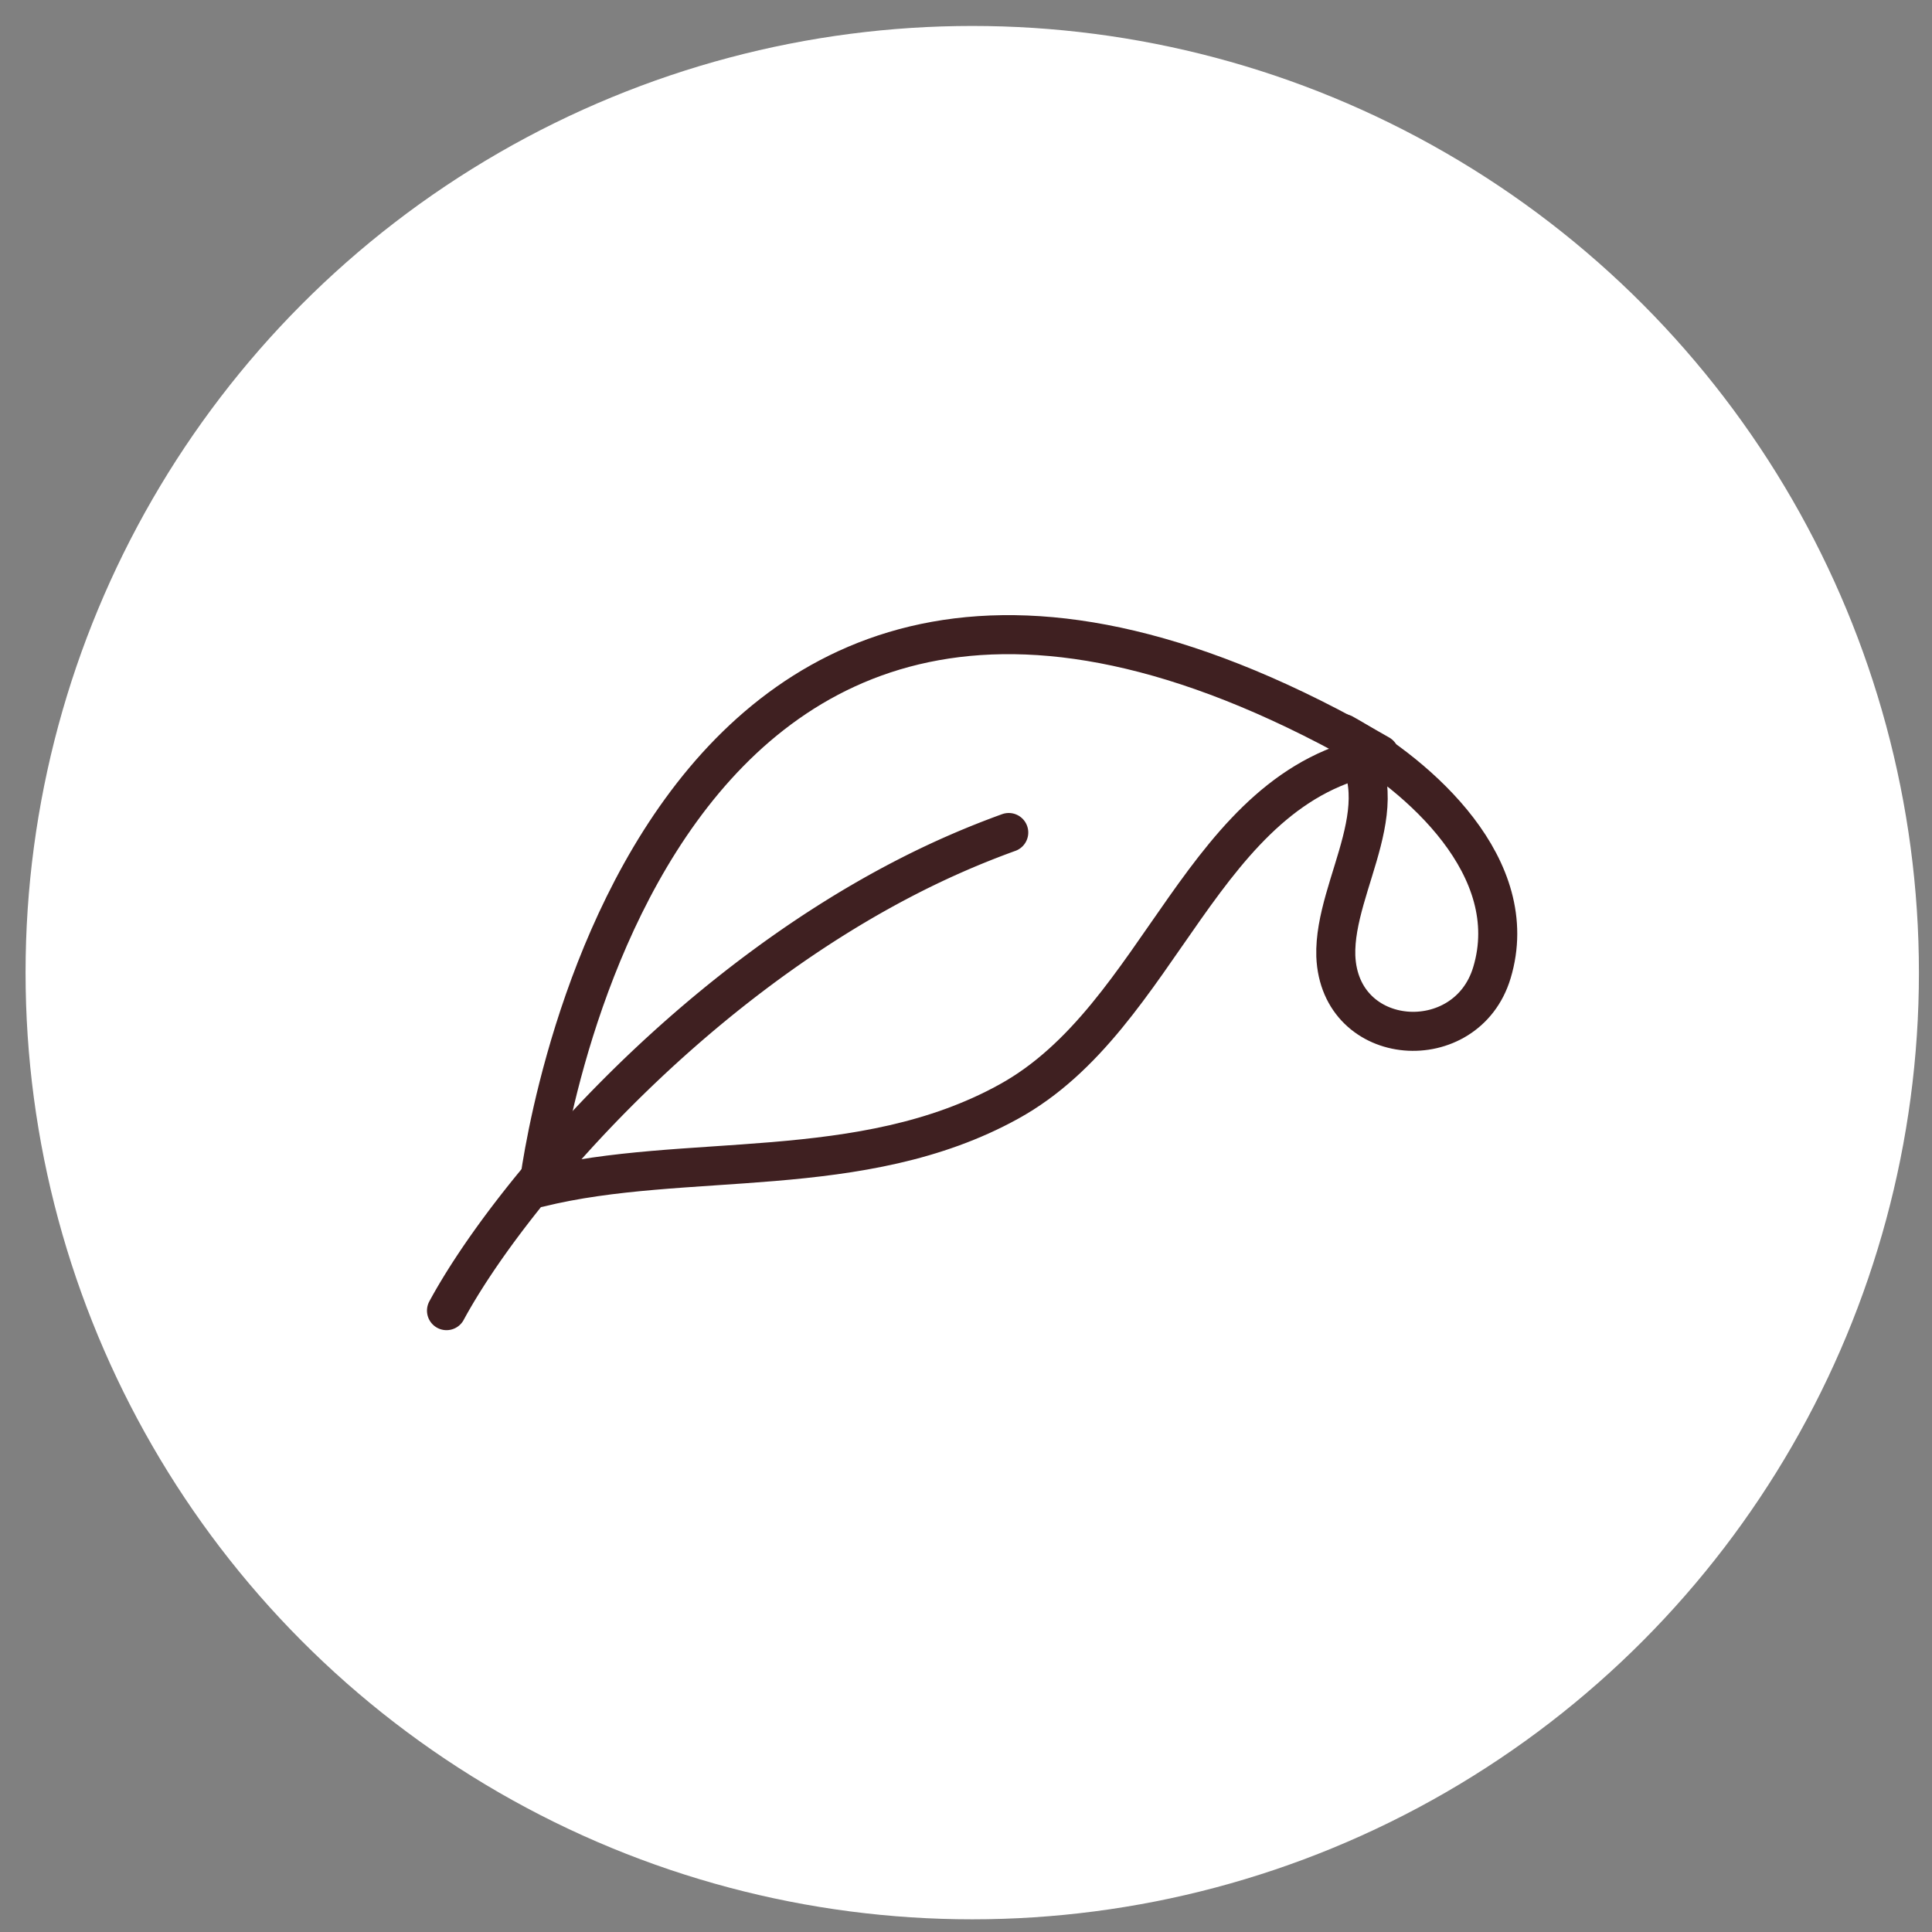
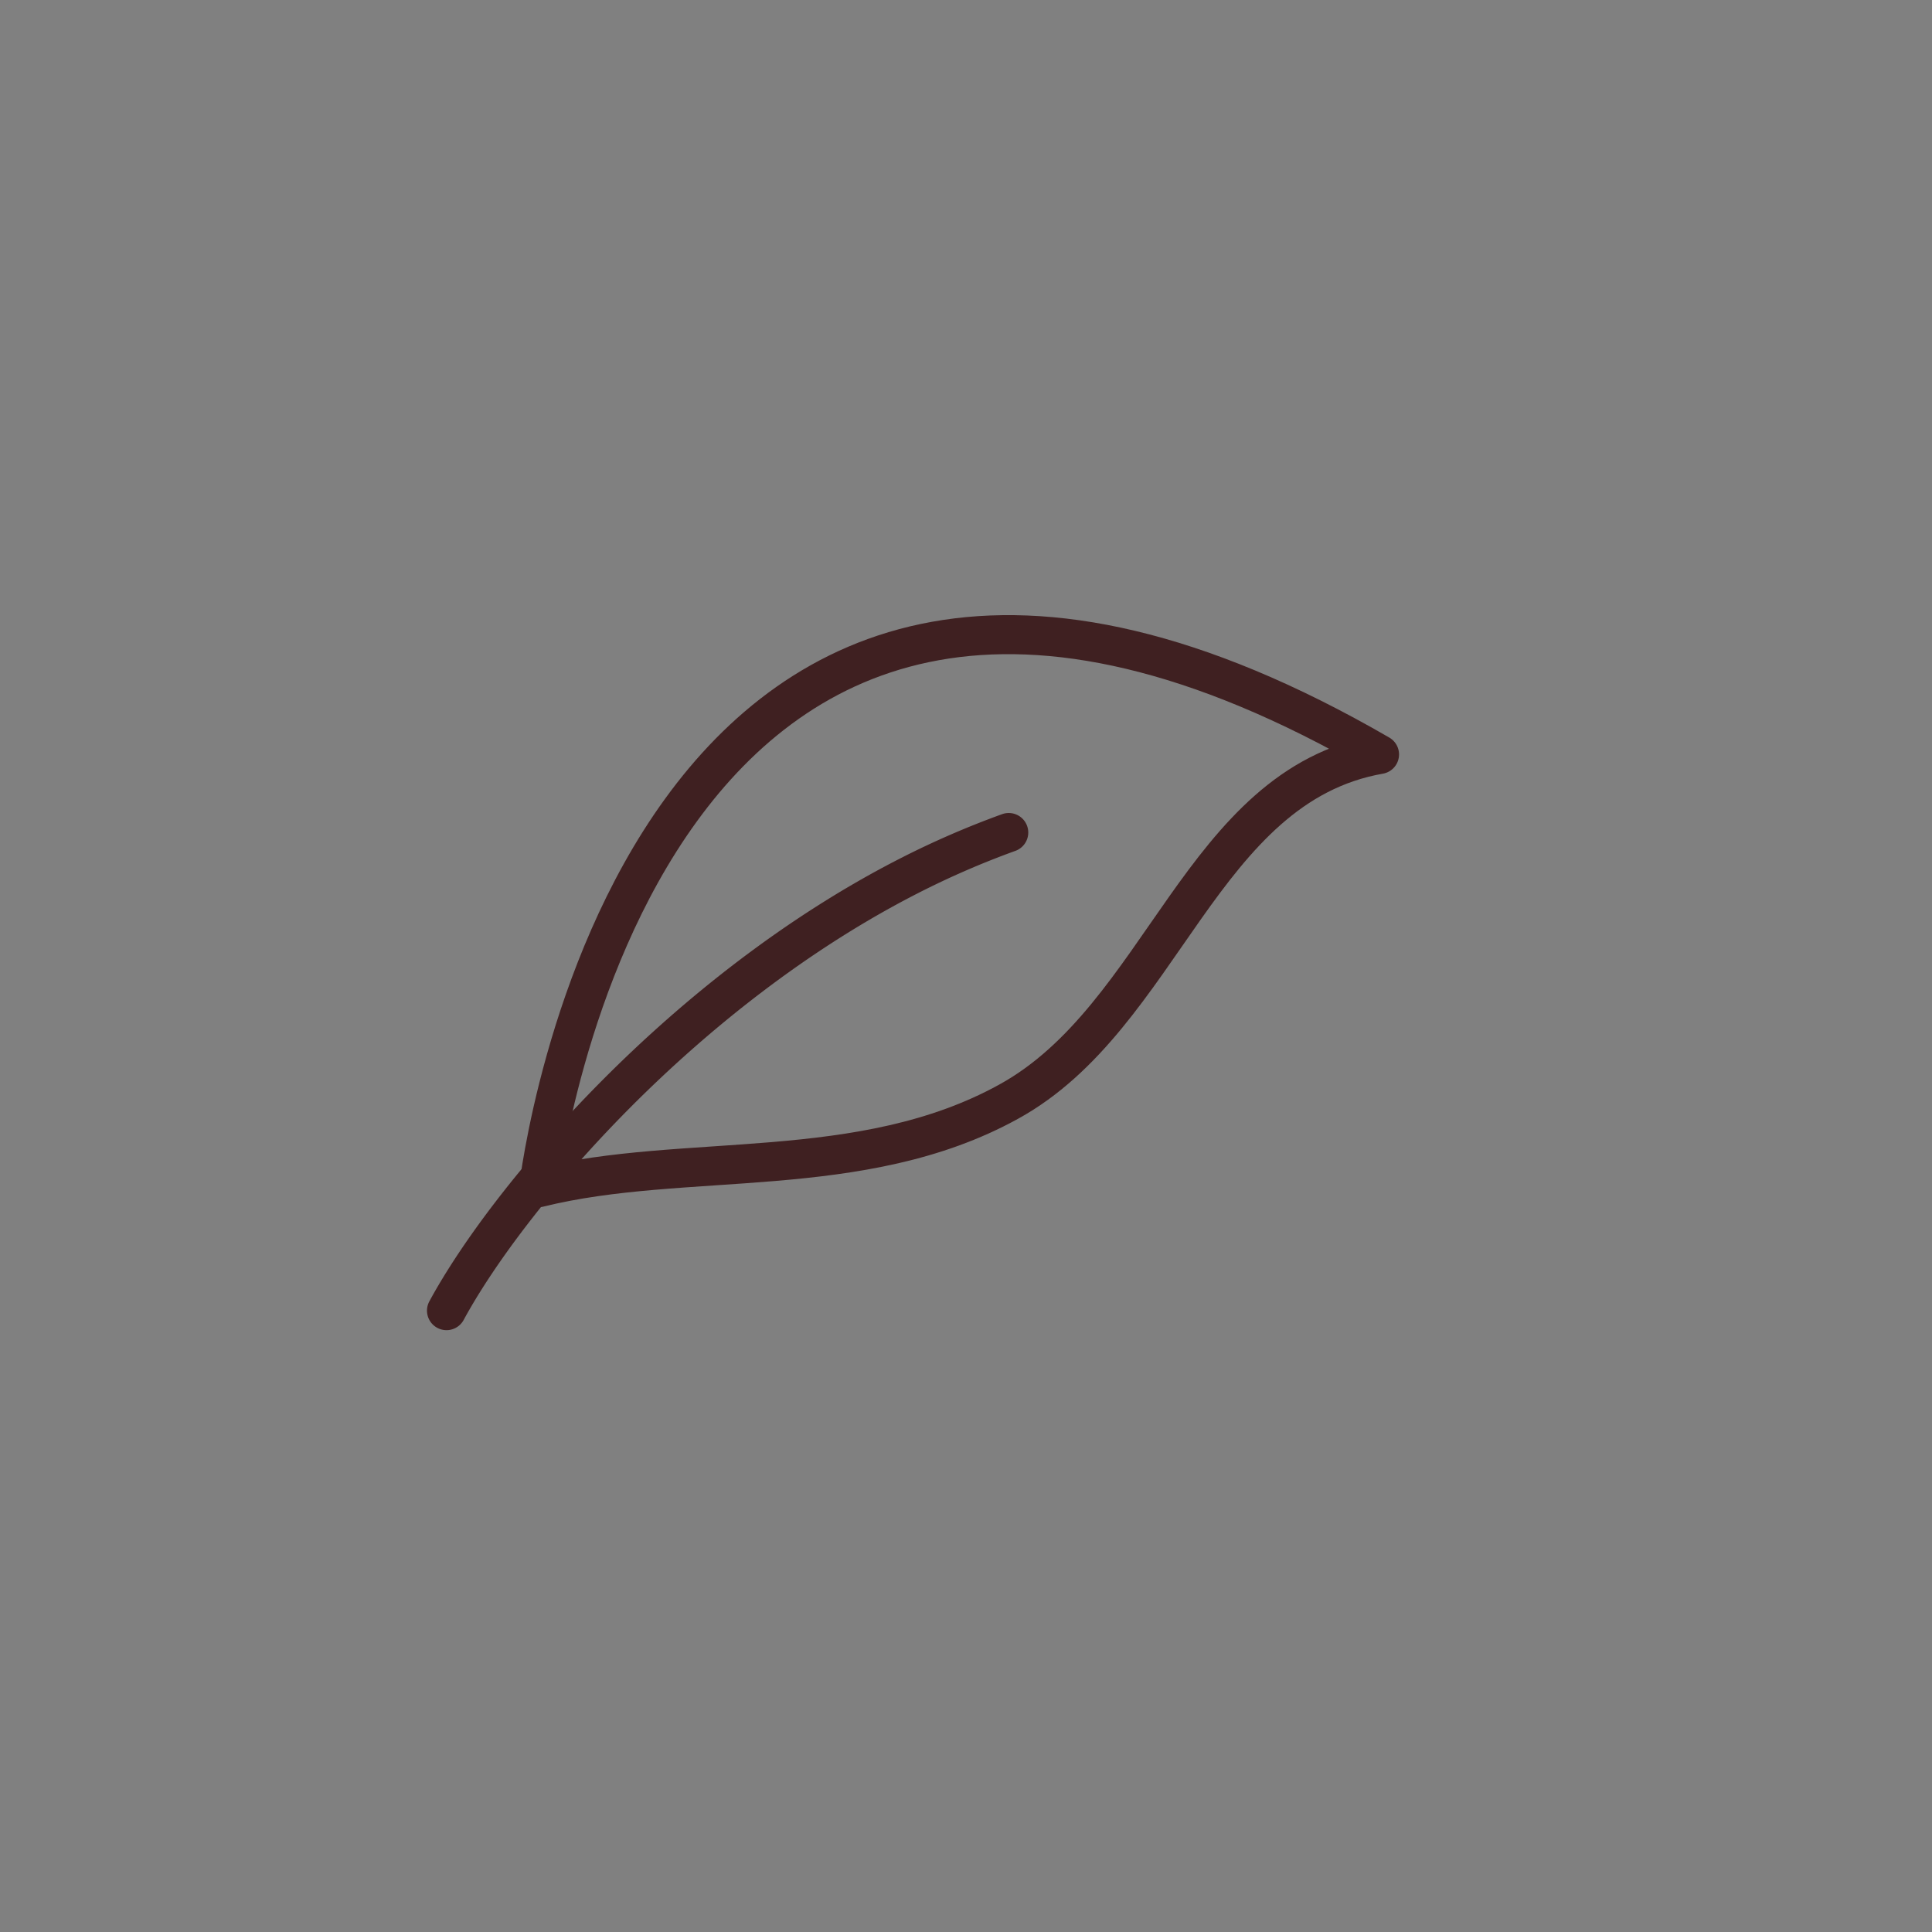
<svg xmlns="http://www.w3.org/2000/svg" viewBox="0 0 99 99">
  <rect x="0" y="0" width="99" height="99" fill="#808080" stroke="none" />
  <defs>
    <style>.cls-1{fill:#fff;}.cls-2{fill:none;stroke:#3f2021;stroke-linecap:round;stroke-linejoin:round;stroke-width:2px;}</style>
  </defs>
  <title>Made with Essential Oils 2</title>
  <g id="circle">
-     <circle r="48.51" cy="49.84" cx="49.82" class="cls-1" />
-   </g>
+     </g>
  <g id="icon">
    <path d="M70.69,38.66c-9.16,1.61-11.09,13.44-19,17.79C44.14,60.62,35.09,59,27.6,60.86,27.6,60.86,32.69,16.66,70.69,38.66Z" class="cls-2" />
    <path d="M22.88,67.16C26,61.4,35,50.79,46.58,44.88a44.55,44.55,0,0,1,5.11-2.22" class="cls-2" />
-     <path d="M68.83,37.59c3.9,2.17,9.24,6.87,7.62,12.25-1.3,4.34-7.81,3.92-8-.85-.12-3.72,3.55-8.12.34-11.4Z" class="cls-2" />
+     <path d="M68.83,37.59Z" class="cls-2" />
  </g>
</svg>